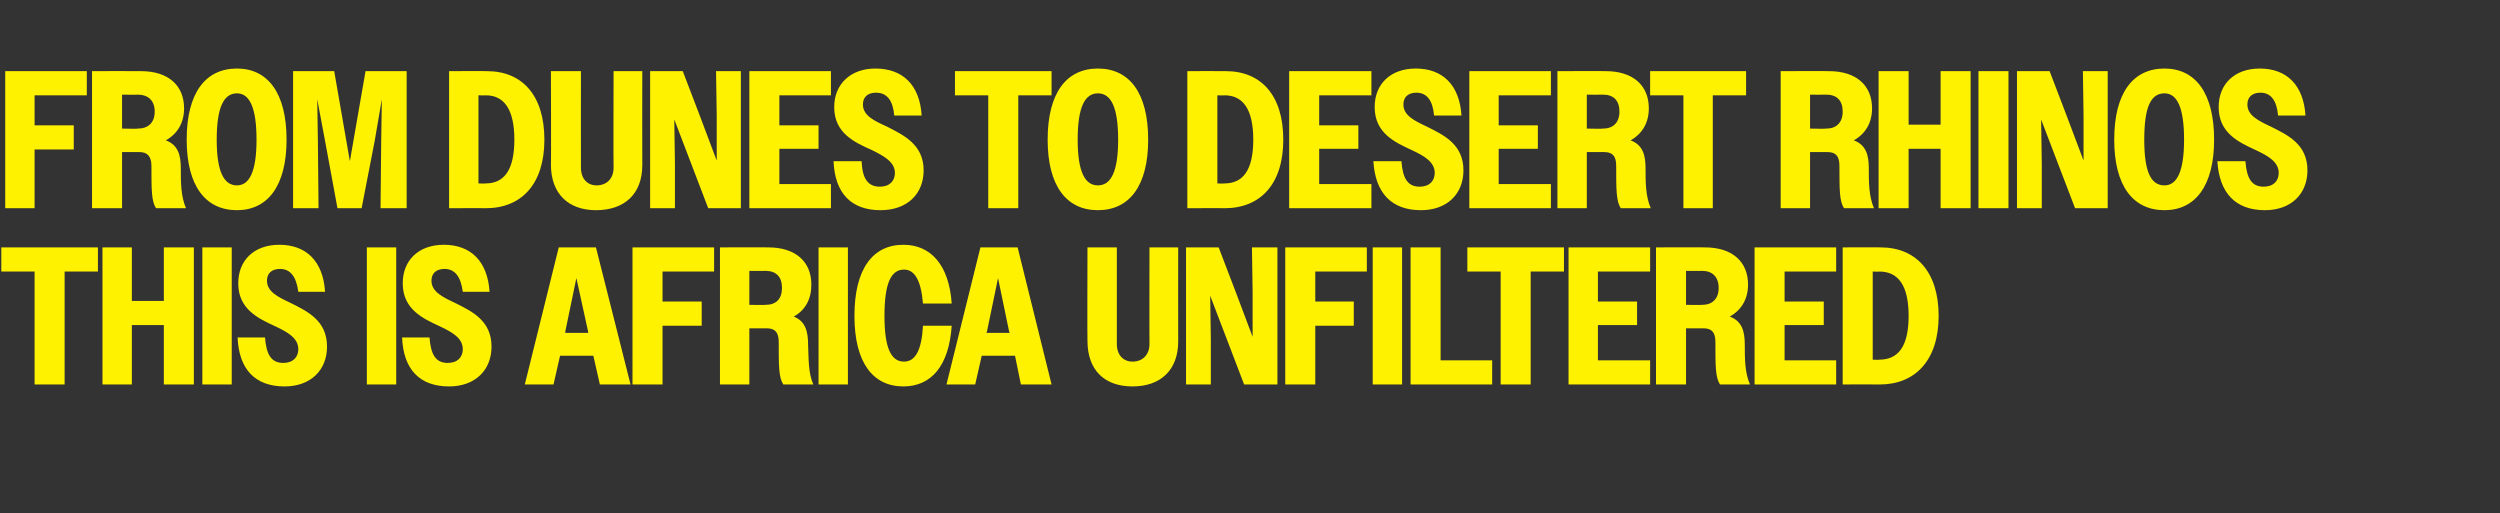
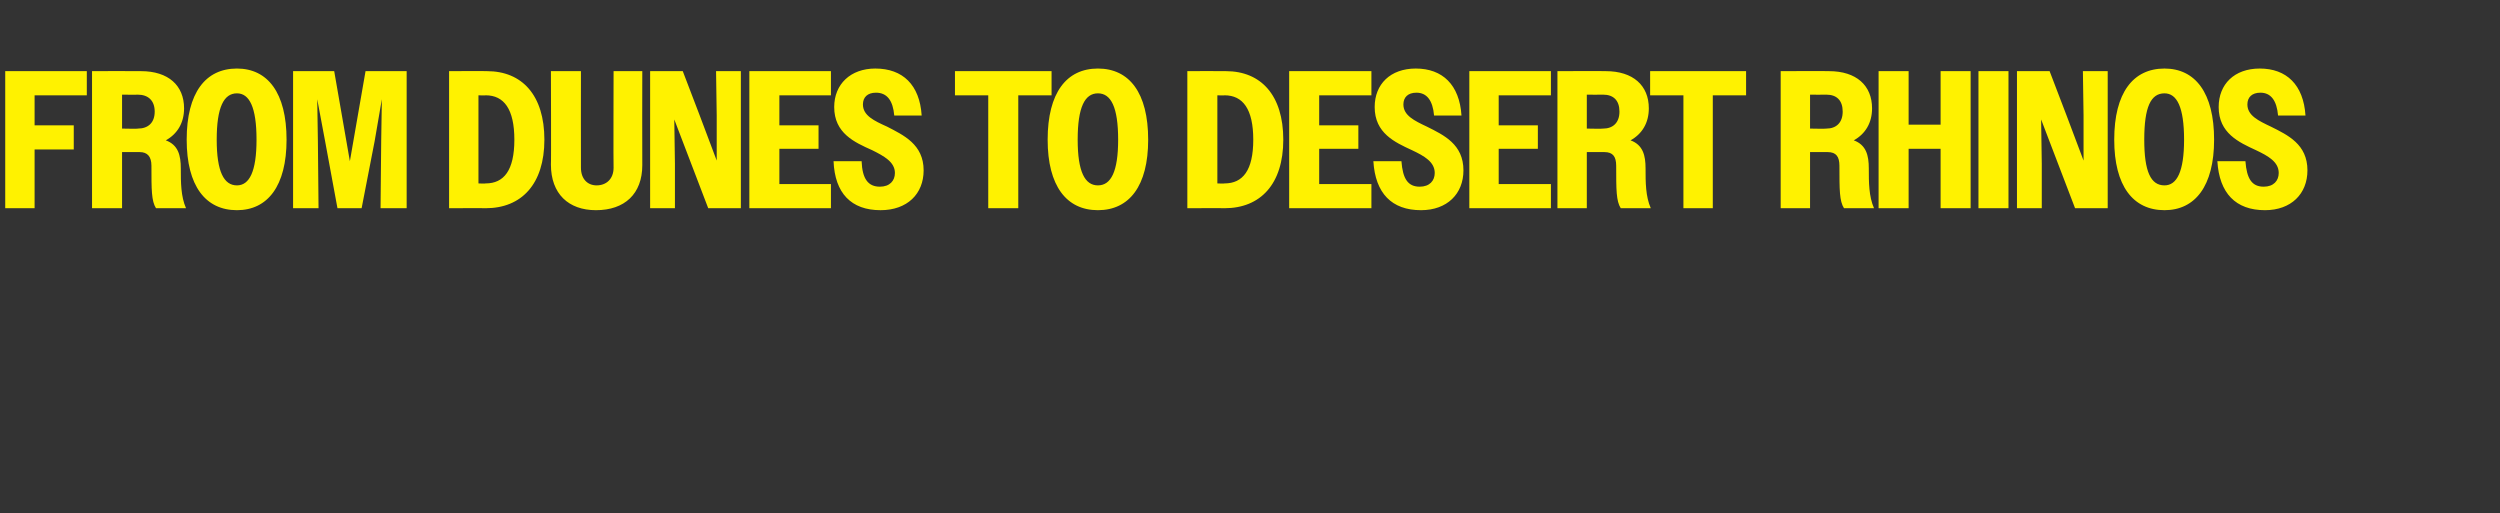
<svg xmlns="http://www.w3.org/2000/svg" version="1.1" width="383px" height="78.6px" viewBox="0 -1 383 78.6" style="top:-1px">
  <rect x="0" y="-1" width="383" height="78.6" fill="#333333" stroke="none" />
  <desc>From dunes to desert rhinos this is Africa unfiltered</desc>
  <defs />
  <g id="Polygon42887">
-     <path d="M 5.3 40.6 L 0.2 40.6 L 0.2 36.9 L 15 36.9 L 15 40.6 L 9.9 40.6 L 9.9 57.9 L 5.3 57.9 L 5.3 40.6 Z M 15.7 36.9 L 20.2 36.9 L 20.2 45.1 L 25.1 45.1 L 25.1 36.9 L 29.7 36.9 L 29.7 57.9 L 25.1 57.9 L 25.1 48.8 L 20.2 48.8 L 20.2 57.9 L 15.7 57.9 L 15.7 36.9 Z M 31 36.9 L 35.5 36.9 L 35.5 57.9 L 31 57.9 L 31 36.9 Z M 36.4 50.7 C 36.4 50.7 40.6 50.7 40.6 50.7 C 40.8 53.4 41.6 54.6 43.4 54.6 C 44.9 54.6 45.7 53.7 45.7 52.5 C 45.7 50.8 44.1 49.9 42.2 49 C 39.6 47.8 36.5 46.4 36.5 42.4 C 36.5 38.9 38.9 36.5 42.8 36.5 C 46.9 36.5 49.5 39 49.8 43.7 C 49.8 43.7 45.7 43.7 45.7 43.7 C 45.4 41.4 44.5 40.2 42.9 40.2 C 41.6 40.2 40.9 40.9 40.9 42 C 40.9 43.7 42.6 44.5 44.5 45.4 C 47.1 46.7 50.1 48.1 50.1 52.1 C 50.1 55.7 47.6 58.2 43.6 58.2 C 39.1 58.2 36.6 55.6 36.4 50.7 Z M 56.2 36.9 L 60.7 36.9 L 60.7 57.9 L 56.2 57.9 L 56.2 36.9 Z M 61.6 50.7 C 61.6 50.7 65.8 50.7 65.8 50.7 C 66 53.4 66.8 54.6 68.6 54.6 C 70.1 54.6 70.9 53.7 70.9 52.5 C 70.9 50.8 69.3 49.9 67.4 49 C 64.8 47.8 61.7 46.4 61.7 42.4 C 61.7 38.9 64.1 36.5 68 36.5 C 72.1 36.5 74.7 39 75 43.7 C 75 43.7 70.9 43.7 70.9 43.7 C 70.6 41.4 69.7 40.2 68.1 40.2 C 66.8 40.2 66.1 40.9 66.1 42 C 66.1 43.7 67.8 44.5 69.7 45.4 C 72.3 46.7 75.3 48.1 75.3 52.1 C 75.3 55.7 72.8 58.2 68.8 58.2 C 64.3 58.2 61.8 55.6 61.6 50.7 Z M 85.6 36.9 L 91.3 36.9 L 96.6 57.9 L 91.9 57.9 L 90.9 53.5 L 85.8 53.5 L 84.8 57.9 L 80.4 57.9 L 85.6 36.9 Z M 86.6 50 L 90.1 50 L 90.1 49.8 L 88.3 41.6 L 86.6 49.8 L 86.6 50 Z M 96.9 36.9 L 109.4 36.9 L 109.4 40.6 L 101.5 40.6 L 101.5 45.2 L 107.5 45.2 L 107.5 48.9 L 101.5 48.9 L 101.5 57.9 L 96.9 57.9 L 96.9 36.9 Z M 110.3 36.9 C 110.3 36.9 117.75 36.87 117.7 36.9 C 121.9 36.9 124.3 39.1 124.3 42.6 C 124.3 44.8 123.4 46.5 121.6 47.5 C 123.4 48.2 123.8 49.8 123.8 51.8 C 123.9 53.9 123.8 56.1 124.6 57.9 C 124.6 57.9 120 57.9 120 57.9 C 119.3 56.8 119.3 55.1 119.3 51.4 C 119.3 50 118.8 49.3 117.5 49.3 C 117.54 49.29 114.8 49.3 114.8 49.3 L 114.8 57.9 L 110.3 57.9 L 110.3 36.9 Z M 114.8 40.5 L 114.8 45.7 C 114.8 45.7 117.3 45.75 117.3 45.7 C 118.9 45.7 119.8 44.8 119.8 43.1 C 119.8 41.4 118.9 40.5 117.3 40.5 C 117.3 40.53 114.8 40.5 114.8 40.5 Z M 125.4 36.9 L 129.9 36.9 L 129.9 57.9 L 125.4 57.9 L 125.4 36.9 Z M 141.4 45.5 C 141.1 41.9 140.1 40.3 138.5 40.3 C 136.5 40.3 135.5 42.4 135.5 47.4 C 135.5 52.3 136.5 54.4 138.5 54.4 C 140.2 54.4 141.2 52.7 141.4 48.9 C 141.4 48.9 145.8 48.9 145.8 48.9 C 145.4 55 142.7 58.2 138.4 58.2 C 133.7 58.2 130.9 54.5 130.9 47.4 C 130.9 40.2 133.7 36.5 138.4 36.5 C 142.6 36.5 145.4 39.6 145.8 45.5 C 145.8 45.5 141.4 45.5 141.4 45.5 Z M 150.2 36.9 L 155.9 36.9 L 161.1 57.9 L 156.4 57.9 L 155.5 53.5 L 150.4 53.5 L 149.4 57.9 L 145 57.9 L 150.2 36.9 Z M 151.1 50 L 154.7 50 L 154.6 49.8 L 152.9 41.6 L 151.2 49.8 L 151.1 50 Z M 166.6 51.2 C 166.56 51.24 166.6 36.9 166.6 36.9 L 171.1 36.9 C 171.1 36.9 171.09 51.66 171.1 51.7 C 171.1 53.4 172.1 54.4 173.5 54.4 C 175 54.4 176.1 53.4 176.1 51.7 C 176.07 51.72 176.1 36.9 176.1 36.9 L 180.5 36.9 C 180.5 36.9 180.48 51.3 180.5 51.3 C 180.5 55.7 177.8 58.2 173.5 58.2 C 169.2 58.2 166.6 55.7 166.6 51.2 Z M 181.7 36.9 L 186.7 36.9 L 189.3 43.7 L 191.9 50.6 L 191.9 43.7 L 191.8 36.9 L 195.7 36.9 L 195.7 57.9 L 190.6 57.9 L 188 51.1 L 185.4 44.3 L 185.5 51.1 L 185.5 57.9 L 181.7 57.9 L 181.7 36.9 Z M 196.9 36.9 L 209.4 36.9 L 209.4 40.6 L 201.5 40.6 L 201.5 45.2 L 207.4 45.2 L 207.4 48.9 L 201.5 48.9 L 201.5 57.9 L 196.9 57.9 L 196.9 36.9 Z M 210.3 36.9 L 214.8 36.9 L 214.8 57.9 L 210.3 57.9 L 210.3 36.9 Z M 216.1 36.9 L 220.7 36.9 L 220.7 54.2 L 228.6 54.2 L 228.6 57.9 L 216.1 57.9 L 216.1 36.9 Z M 229.9 40.6 L 224.8 40.6 L 224.8 36.9 L 239.6 36.9 L 239.6 40.6 L 234.5 40.6 L 234.5 57.9 L 229.9 57.9 L 229.9 40.6 Z M 240.3 36.9 L 252.8 36.9 L 252.8 40.6 L 244.8 40.6 L 244.8 45.2 L 250.8 45.2 L 250.8 48.8 L 244.8 48.8 L 244.8 54.2 L 252.8 54.2 L 252.8 57.9 L 240.3 57.9 L 240.3 36.9 Z M 253.7 36.9 C 253.7 36.9 261.21 36.87 261.2 36.9 C 265.4 36.9 267.8 39.1 267.8 42.6 C 267.8 44.8 266.8 46.5 265 47.5 C 266.9 48.2 267.3 49.8 267.3 51.8 C 267.3 53.9 267.3 56.1 268.1 57.9 C 268.1 57.9 263.5 57.9 263.5 57.9 C 262.8 56.8 262.8 55.1 262.8 51.4 C 262.8 50 262.3 49.3 261 49.3 C 261 49.29 258.3 49.3 258.3 49.3 L 258.3 57.9 L 253.7 57.9 L 253.7 36.9 Z M 258.3 40.5 L 258.3 45.7 C 258.3 45.7 260.76 45.75 260.8 45.7 C 262.3 45.7 263.3 44.8 263.3 43.1 C 263.3 41.4 262.3 40.5 260.8 40.5 C 260.76 40.53 258.3 40.5 258.3 40.5 Z M 268.8 36.9 L 281.3 36.9 L 281.3 40.6 L 273.4 40.6 L 273.4 45.2 L 279.4 45.2 L 279.4 48.8 L 273.4 48.8 L 273.4 54.2 L 281.3 54.2 L 281.3 57.9 L 268.8 57.9 L 268.8 36.9 Z M 282.3 36.9 C 282.3 36.9 288.15 36.87 288.1 36.9 C 293.5 36.9 297 40.6 297 47.4 C 297 54.2 293.4 57.9 288 57.9 C 287.97 57.87 282.3 57.9 282.3 57.9 L 282.3 36.9 Z M 286.9 40.6 L 286.9 54.1 C 286.9 54.1 287.94 54.15 287.9 54.1 C 290.8 54.1 292.4 52.1 292.4 47.4 C 292.4 42.7 290.8 40.6 287.9 40.6 C 287.94 40.65 286.9 40.6 286.9 40.6 Z " stroke="none" fill="#fff200" />
-   </g>
+     </g>
  <g id="Polygon42886">
    <path d="M 0.8 9.9 L 13.3 9.9 L 13.3 13.6 L 5.3 13.6 L 5.3 18.2 L 11.3 18.2 L 11.3 21.9 L 5.3 21.9 L 5.3 30.9 L 0.8 30.9 L 0.8 9.9 Z M 14.1 9.9 C 14.1 9.9 21.6 9.87 21.6 9.9 C 25.8 9.9 28.2 12.1 28.2 15.6 C 28.2 17.8 27.2 19.5 25.4 20.5 C 27.3 21.2 27.7 22.8 27.7 24.8 C 27.7 26.9 27.7 29.1 28.5 30.9 C 28.5 30.9 23.9 30.9 23.9 30.9 C 23.2 29.8 23.2 28.1 23.2 24.4 C 23.2 23 22.6 22.3 21.4 22.3 C 21.39 22.29 18.7 22.3 18.7 22.3 L 18.7 30.9 L 14.1 30.9 L 14.1 9.9 Z M 18.7 13.5 L 18.7 18.7 C 18.7 18.7 21.15 18.75 21.1 18.7 C 22.7 18.7 23.7 17.8 23.7 16.1 C 23.7 14.4 22.7 13.5 21.1 13.5 C 21.15 13.53 18.7 13.5 18.7 13.5 Z M 28.6 20.4 C 28.6 13.2 31.5 9.5 36.3 9.5 C 41 9.5 43.9 13.2 43.9 20.4 C 43.9 27.5 41 31.2 36.3 31.2 C 31.5 31.2 28.6 27.5 28.6 20.4 Z M 39.3 20.4 C 39.3 15.4 38.2 13.3 36.3 13.3 C 34.3 13.3 33.2 15.4 33.2 20.4 C 33.2 25.3 34.3 27.4 36.3 27.4 C 38.2 27.4 39.3 25.3 39.3 20.4 Z M 44.9 9.9 L 51.2 9.9 L 52.4 16.8 L 53.6 23.7 L 56 9.9 L 62.3 9.9 L 62.3 30.9 L 58.3 30.9 L 58.4 20.6 L 58.5 14.2 L 57.4 20.6 L 55.4 30.9 L 51.7 30.9 L 49.8 20.6 L 48.6 14.2 L 48.7 20.6 L 48.8 30.9 L 44.9 30.9 L 44.9 9.9 Z M 68.8 9.9 C 68.8 9.9 74.61 9.87 74.6 9.9 C 80 9.9 83.4 13.6 83.4 20.4 C 83.4 27.2 79.9 30.9 74.4 30.9 C 74.43 30.87 68.8 30.9 68.8 30.9 L 68.8 9.9 Z M 73.3 13.6 L 73.3 27.1 C 73.3 27.1 74.4 27.15 74.4 27.1 C 77.2 27.1 78.8 25.1 78.8 20.4 C 78.8 15.7 77.2 13.6 74.4 13.6 C 74.4 13.65 73.3 13.6 73.3 13.6 Z M 84.4 24.2 C 84.45 24.24 84.4 9.9 84.4 9.9 L 89 9.9 C 89 9.9 88.98 24.66 89 24.7 C 89 26.4 90 27.4 91.4 27.4 C 92.9 27.4 94 26.4 94 24.7 C 93.96 24.72 94 9.9 94 9.9 L 98.4 9.9 C 98.4 9.9 98.37 24.3 98.4 24.3 C 98.4 28.7 95.7 31.2 91.3 31.2 C 87.1 31.2 84.4 28.7 84.4 24.2 Z M 99.6 9.9 L 104.6 9.9 L 107.2 16.7 L 109.8 23.6 L 109.8 16.7 L 109.7 9.9 L 113.5 9.9 L 113.5 30.9 L 108.5 30.9 L 105.9 24.1 L 103.3 17.3 L 103.4 24.1 L 103.4 30.9 L 99.6 30.9 L 99.6 9.9 Z M 114.8 9.9 L 127.3 9.9 L 127.3 13.6 L 119.4 13.6 L 119.4 18.2 L 125.4 18.2 L 125.4 21.8 L 119.4 21.8 L 119.4 27.2 L 127.3 27.2 L 127.3 30.9 L 114.8 30.9 L 114.8 9.9 Z M 127.7 23.7 C 127.7 23.7 132 23.7 132 23.7 C 132.1 26.4 133 27.6 134.8 27.6 C 136.3 27.6 137.1 26.7 137.1 25.5 C 137.1 23.8 135.4 22.9 133.6 22 C 130.9 20.8 127.8 19.4 127.8 15.4 C 127.8 11.9 130.3 9.5 134.1 9.5 C 138.3 9.5 140.9 12 141.2 16.7 C 141.2 16.7 137 16.7 137 16.7 C 136.8 14.4 135.9 13.2 134.2 13.2 C 132.9 13.2 132.2 13.9 132.2 15 C 132.2 16.7 133.9 17.5 135.9 18.4 C 138.4 19.7 141.5 21.1 141.5 25.1 C 141.5 28.7 139 31.2 134.9 31.2 C 130.4 31.2 127.9 28.6 127.7 23.7 Z M 151.4 13.6 L 146.3 13.6 L 146.3 9.9 L 161.1 9.9 L 161.1 13.6 L 156 13.6 L 156 30.9 L 151.4 30.9 L 151.4 13.6 Z M 160.5 20.4 C 160.5 13.2 163.4 9.5 168.2 9.5 C 173 9.5 175.9 13.2 175.9 20.4 C 175.9 27.5 173 31.2 168.2 31.2 C 163.4 31.2 160.5 27.5 160.5 20.4 Z M 171.3 20.4 C 171.3 15.4 170.2 13.3 168.2 13.3 C 166.2 13.3 165.1 15.4 165.1 20.4 C 165.1 25.3 166.2 27.4 168.2 27.4 C 170.2 27.4 171.3 25.3 171.3 20.4 Z M 181.9 9.9 C 181.9 9.9 187.8 9.87 187.8 9.9 C 193.2 9.9 196.6 13.6 196.6 20.4 C 196.6 27.2 193.1 30.9 187.6 30.9 C 187.62 30.87 181.9 30.9 181.9 30.9 L 181.9 9.9 Z M 186.5 13.6 L 186.5 27.1 C 186.5 27.1 187.59 27.15 187.6 27.1 C 190.4 27.1 192 25.1 192 20.4 C 192 15.7 190.4 13.6 187.6 13.6 C 187.59 13.65 186.5 13.6 186.5 13.6 Z M 197.5 9.9 L 210.1 9.9 L 210.1 13.6 L 202.1 13.6 L 202.1 18.2 L 208.1 18.2 L 208.1 21.8 L 202.1 21.8 L 202.1 27.2 L 210.1 27.2 L 210.1 30.9 L 197.5 30.9 L 197.5 9.9 Z M 210.4 23.7 C 210.4 23.7 214.7 23.7 214.7 23.7 C 214.9 26.4 215.7 27.6 217.5 27.6 C 219 27.6 219.8 26.7 219.8 25.5 C 219.8 23.8 218.2 22.9 216.3 22 C 213.7 20.8 210.6 19.4 210.6 15.4 C 210.6 11.9 213 9.5 216.9 9.5 C 221 9.5 223.6 12 223.9 16.7 C 223.9 16.7 219.7 16.7 219.7 16.7 C 219.5 14.4 218.6 13.2 217 13.2 C 215.7 13.2 215 13.9 215 15 C 215 16.7 216.7 17.5 218.6 18.4 C 221.2 19.7 224.2 21.1 224.2 25.1 C 224.2 28.7 221.7 31.2 217.7 31.2 C 213.2 31.2 210.7 28.6 210.4 23.7 Z M 225.1 9.9 L 237.6 9.9 L 237.6 13.6 L 229.6 13.6 L 229.6 18.2 L 235.6 18.2 L 235.6 21.8 L 229.6 21.8 L 229.6 27.2 L 237.6 27.2 L 237.6 30.9 L 225.1 30.9 L 225.1 9.9 Z M 238.6 9.9 C 238.6 9.9 246.03 9.87 246 9.9 C 250.2 9.9 252.6 12.1 252.6 15.6 C 252.6 17.8 251.6 19.5 249.8 20.5 C 251.7 21.2 252.1 22.8 252.1 24.8 C 252.1 26.9 252.1 29.1 252.9 30.9 C 252.9 30.9 248.3 30.9 248.3 30.9 C 247.6 29.8 247.6 28.1 247.6 24.4 C 247.6 23 247.1 22.3 245.8 22.3 C 245.82 22.29 243.1 22.3 243.1 22.3 L 243.1 30.9 L 238.6 30.9 L 238.6 9.9 Z M 243.1 13.5 L 243.1 18.7 C 243.1 18.7 245.58 18.75 245.6 18.7 C 247.1 18.7 248.1 17.8 248.1 16.1 C 248.1 14.4 247.2 13.5 245.6 13.5 C 245.58 13.53 243.1 13.5 243.1 13.5 Z M 257.9 13.6 L 252.8 13.6 L 252.8 9.9 L 267.5 9.9 L 267.5 13.6 L 262.4 13.6 L 262.4 30.9 L 257.9 30.9 L 257.9 13.6 Z M 272.8 9.9 C 272.8 9.9 280.23 9.87 280.2 9.9 C 284.4 9.9 286.8 12.1 286.8 15.6 C 286.8 17.8 285.8 19.5 284 20.5 C 285.9 21.2 286.3 22.8 286.3 24.8 C 286.3 26.9 286.3 29.1 287.1 30.9 C 287.1 30.9 282.5 30.9 282.5 30.9 C 281.8 29.8 281.8 28.1 281.8 24.4 C 281.8 23 281.3 22.3 280 22.3 C 280.02 22.29 277.3 22.3 277.3 22.3 L 277.3 30.9 L 272.8 30.9 L 272.8 9.9 Z M 277.3 13.5 L 277.3 18.7 C 277.3 18.7 279.78 18.75 279.8 18.7 C 281.3 18.7 282.3 17.8 282.3 16.1 C 282.3 14.4 281.4 13.5 279.8 13.5 C 279.78 13.53 277.3 13.5 277.3 13.5 Z M 287.8 9.9 L 292.4 9.9 L 292.4 18.1 L 297.3 18.1 L 297.3 9.9 L 301.9 9.9 L 301.9 30.9 L 297.3 30.9 L 297.3 21.8 L 292.4 21.8 L 292.4 30.9 L 287.8 30.9 L 287.8 9.9 Z M 303.1 9.9 L 307.7 9.9 L 307.7 30.9 L 303.1 30.9 L 303.1 9.9 Z M 309 9.9 L 314 9.9 L 316.6 16.7 L 319.2 23.6 L 319.2 16.7 L 319.1 9.9 L 322.9 9.9 L 322.9 30.9 L 317.9 30.9 L 315.3 24.1 L 312.7 17.3 L 312.8 24.1 L 312.8 30.9 L 309 30.9 L 309 9.9 Z M 323.9 20.4 C 323.9 13.2 326.8 9.5 331.6 9.5 C 336.3 9.5 339.2 13.2 339.2 20.4 C 339.2 27.5 336.3 31.2 331.6 31.2 C 326.8 31.2 323.9 27.5 323.9 20.4 Z M 334.6 20.4 C 334.6 15.4 333.5 13.3 331.6 13.3 C 329.5 13.3 328.5 15.4 328.5 20.4 C 328.5 25.3 329.5 27.4 331.6 27.4 C 333.5 27.4 334.6 25.3 334.6 20.4 Z M 339.7 23.7 C 339.7 23.7 344 23.7 344 23.7 C 344.2 26.4 345 27.6 346.8 27.6 C 348.3 27.6 349.1 26.7 349.1 25.5 C 349.1 23.8 347.5 22.9 345.6 22 C 343 20.8 339.9 19.4 339.9 15.4 C 339.9 11.9 342.3 9.5 346.2 9.5 C 350.3 9.5 352.9 12 353.2 16.7 C 353.2 16.7 349 16.7 349 16.7 C 348.8 14.4 347.9 13.2 346.3 13.2 C 345 13.2 344.3 13.9 344.3 15 C 344.3 16.7 346 17.5 347.9 18.4 C 350.5 19.7 353.5 21.1 353.5 25.1 C 353.5 28.7 351 31.2 347 31.2 C 342.5 31.2 340 28.6 339.7 23.7 Z " stroke="none" fill="#fff200" />
  </g>
</svg>